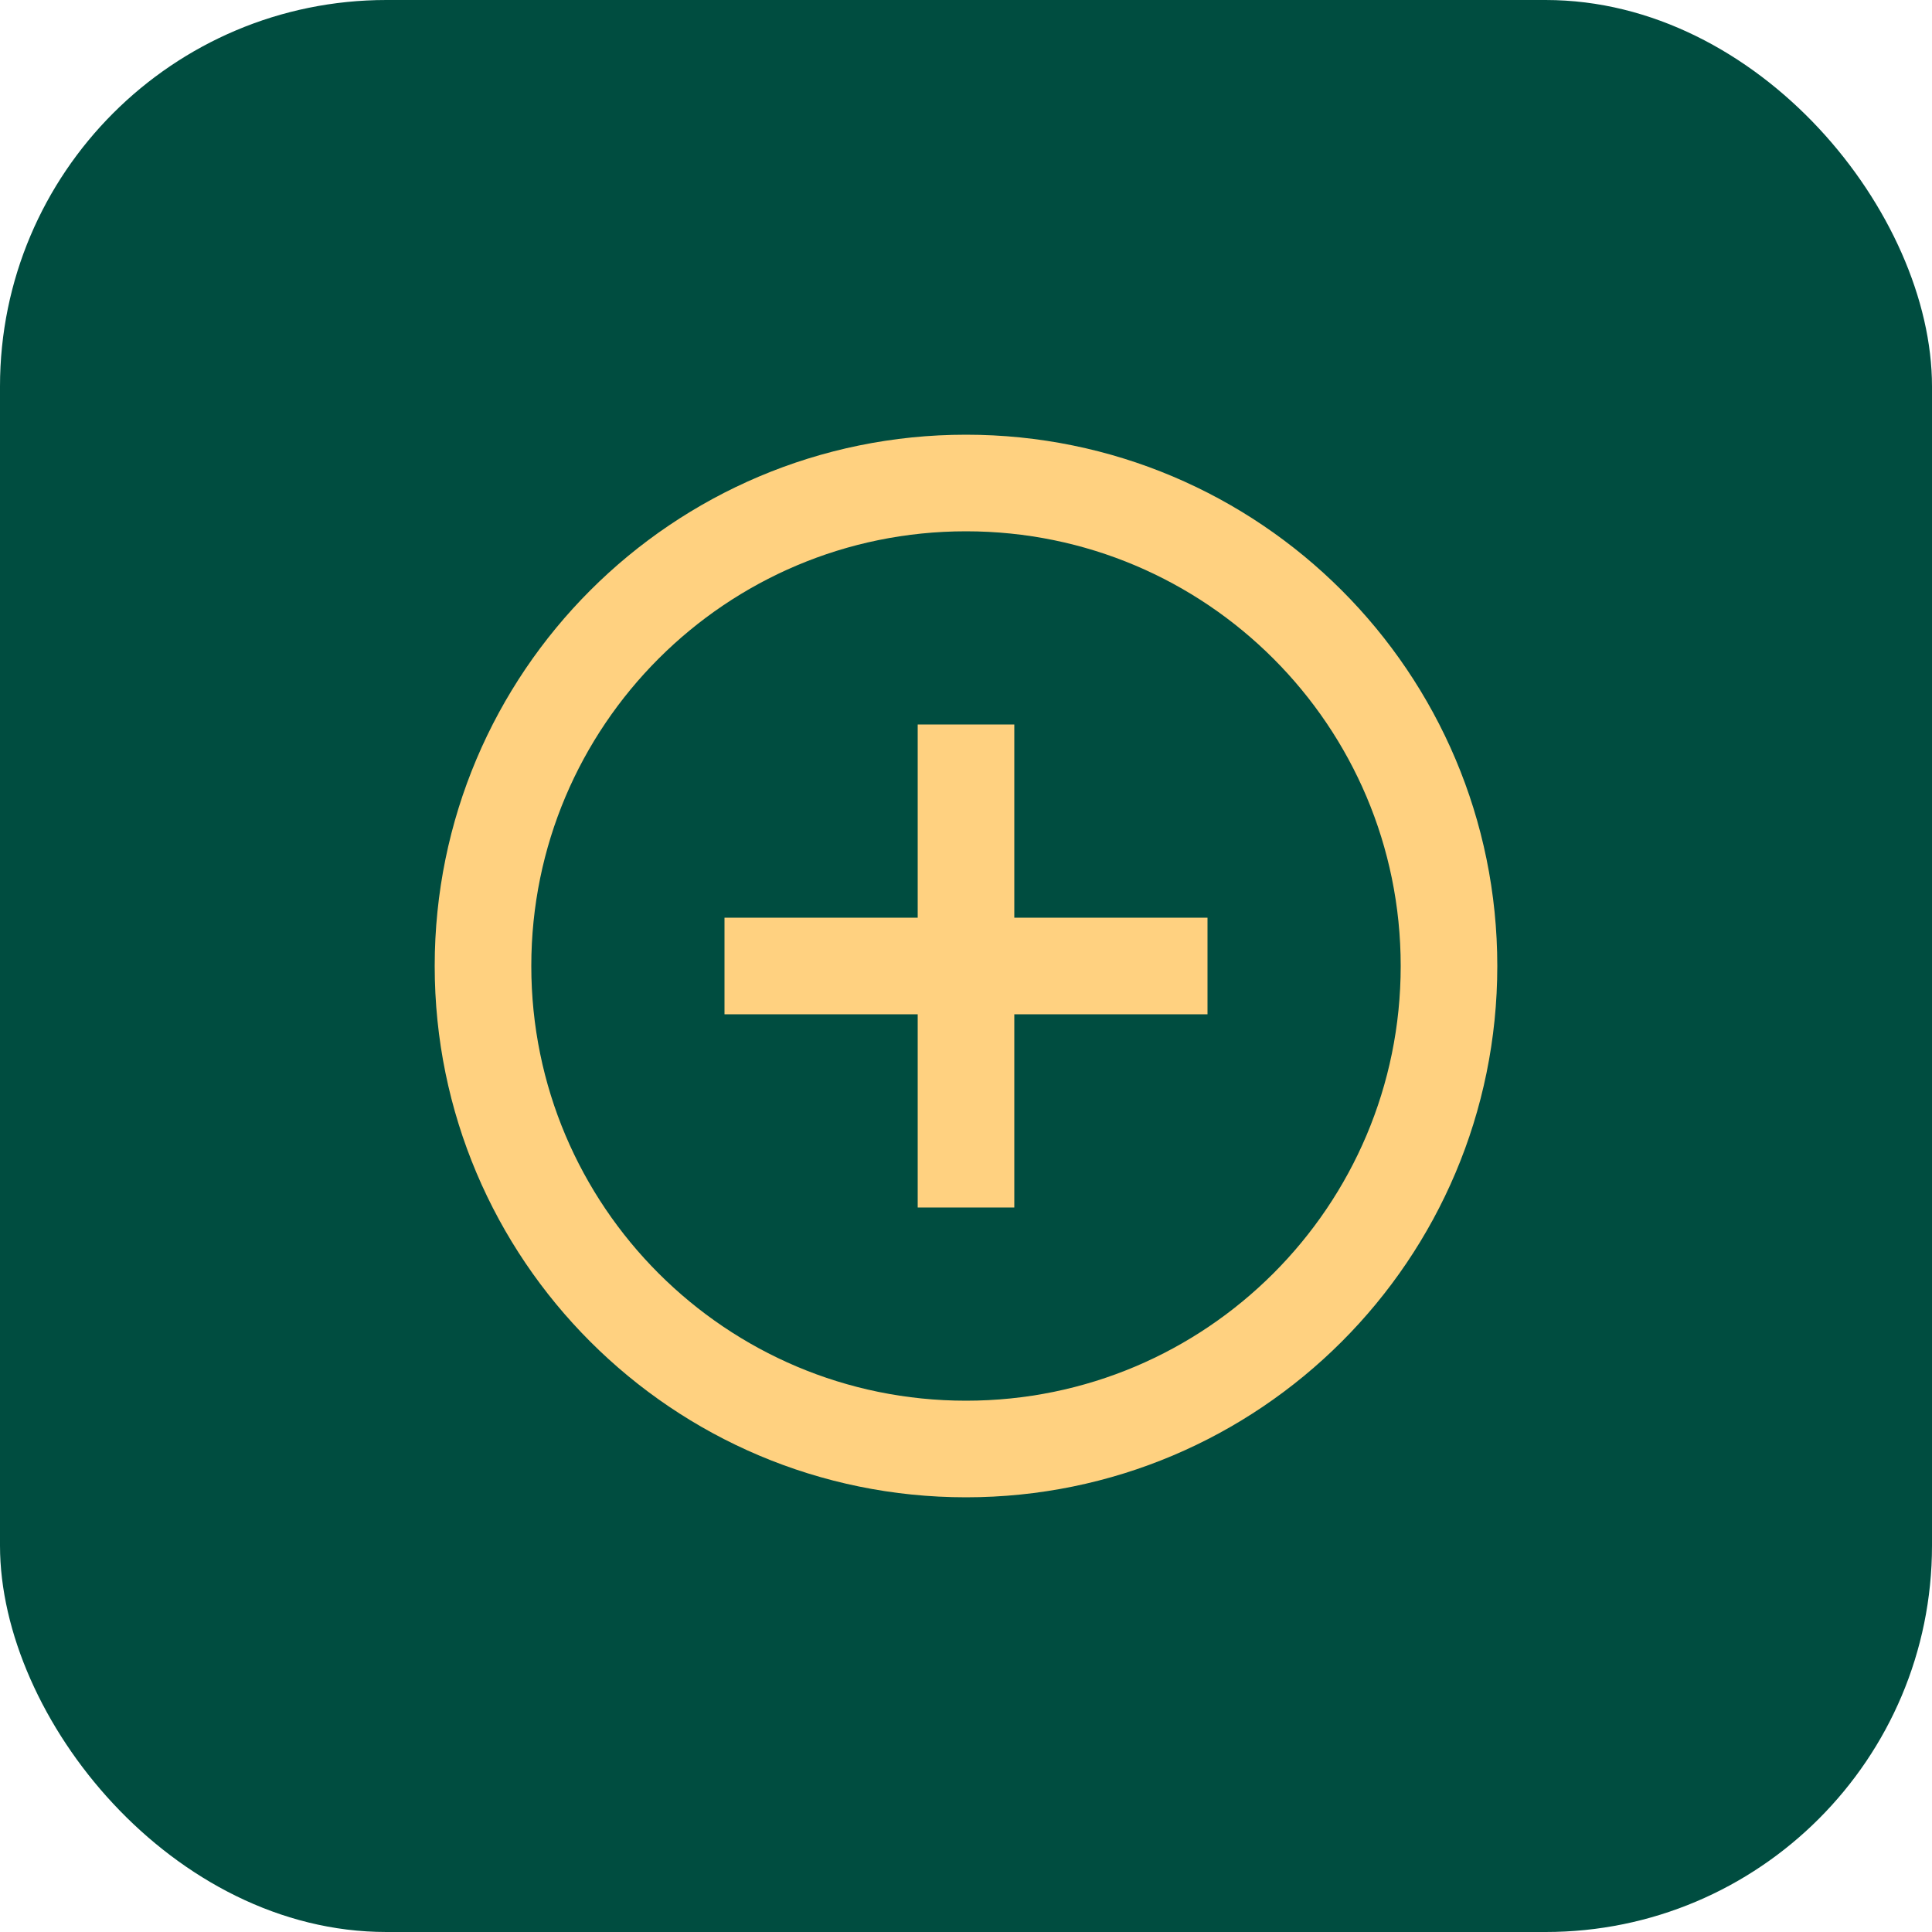
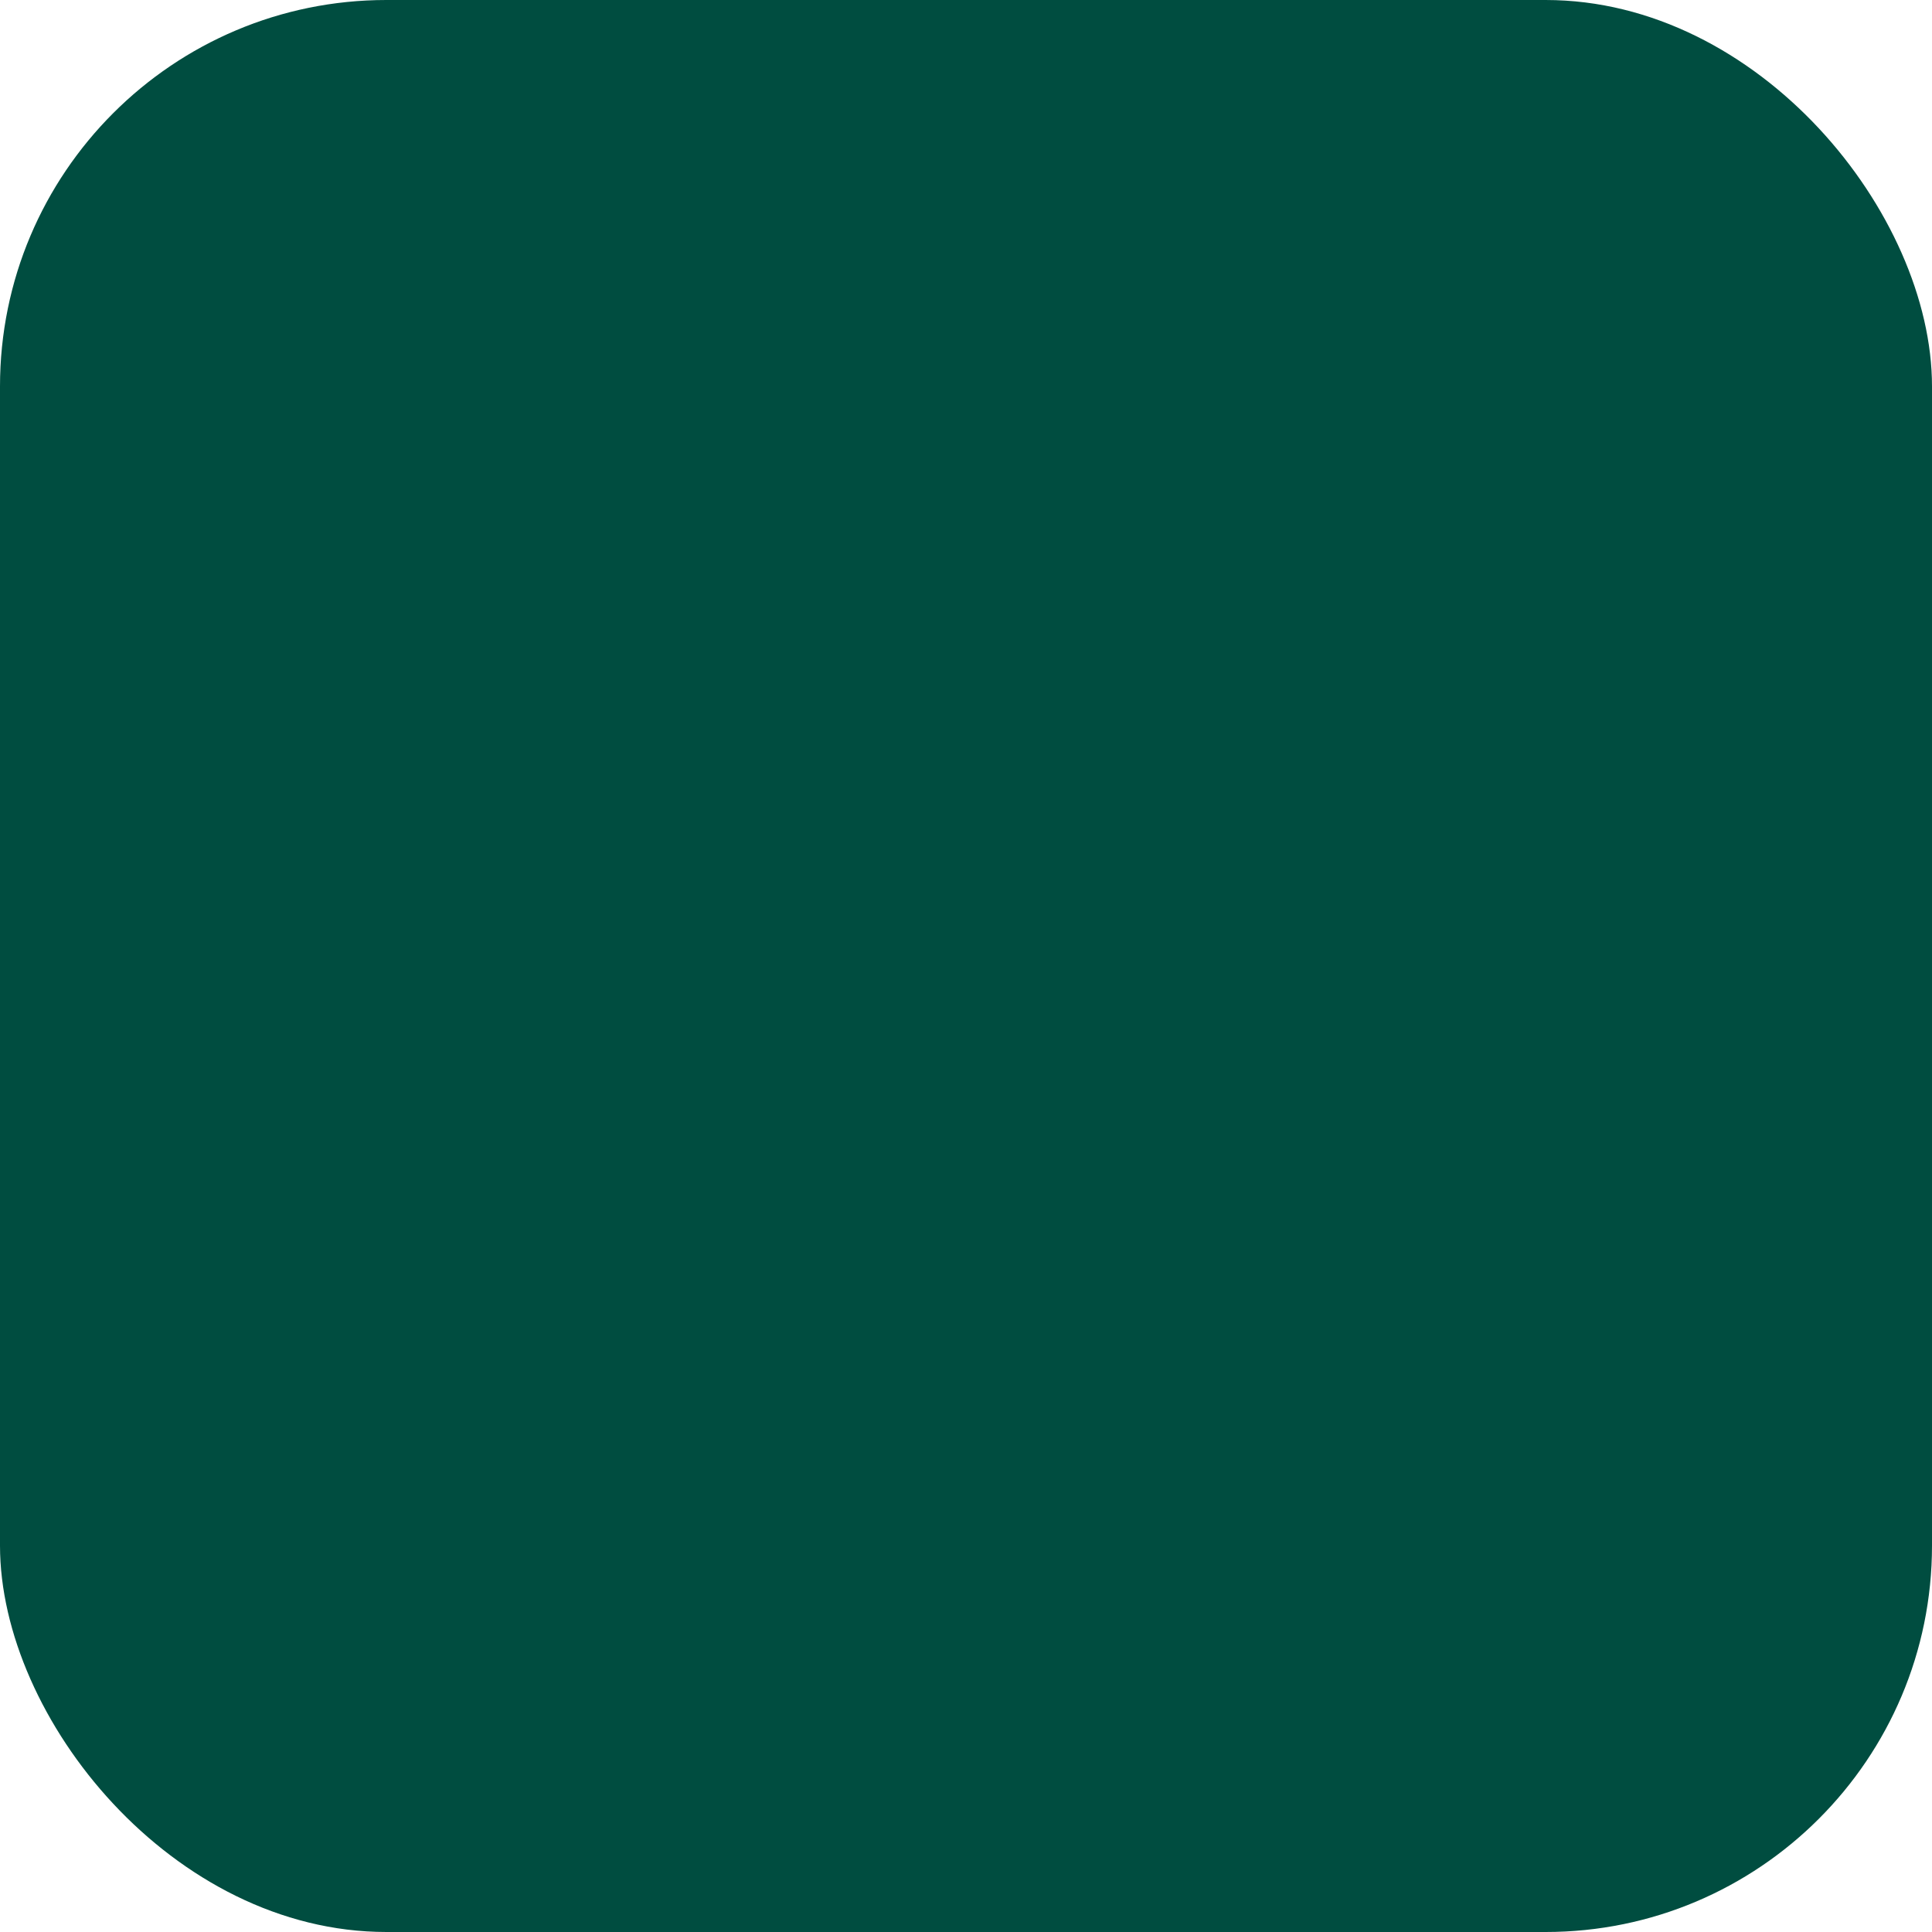
<svg xmlns="http://www.w3.org/2000/svg" width="40" height="40" viewBox="0 0 40 40" fill="none">
  <rect width="40" height="40" rx="8" fill="#004D40" />
-   <path d="M10 20C10 14.477 14.477 10 20 10C25.523 10 30 14.477 30 20C30 25.523 25.523 30 20 30C14.477 30 10 25.523 10 20Z" stroke="#FFD180" stroke-width="2" />
-   <path d="M20 15V25M15 20H25" stroke="#FFD180" stroke-width="2" />
</svg>